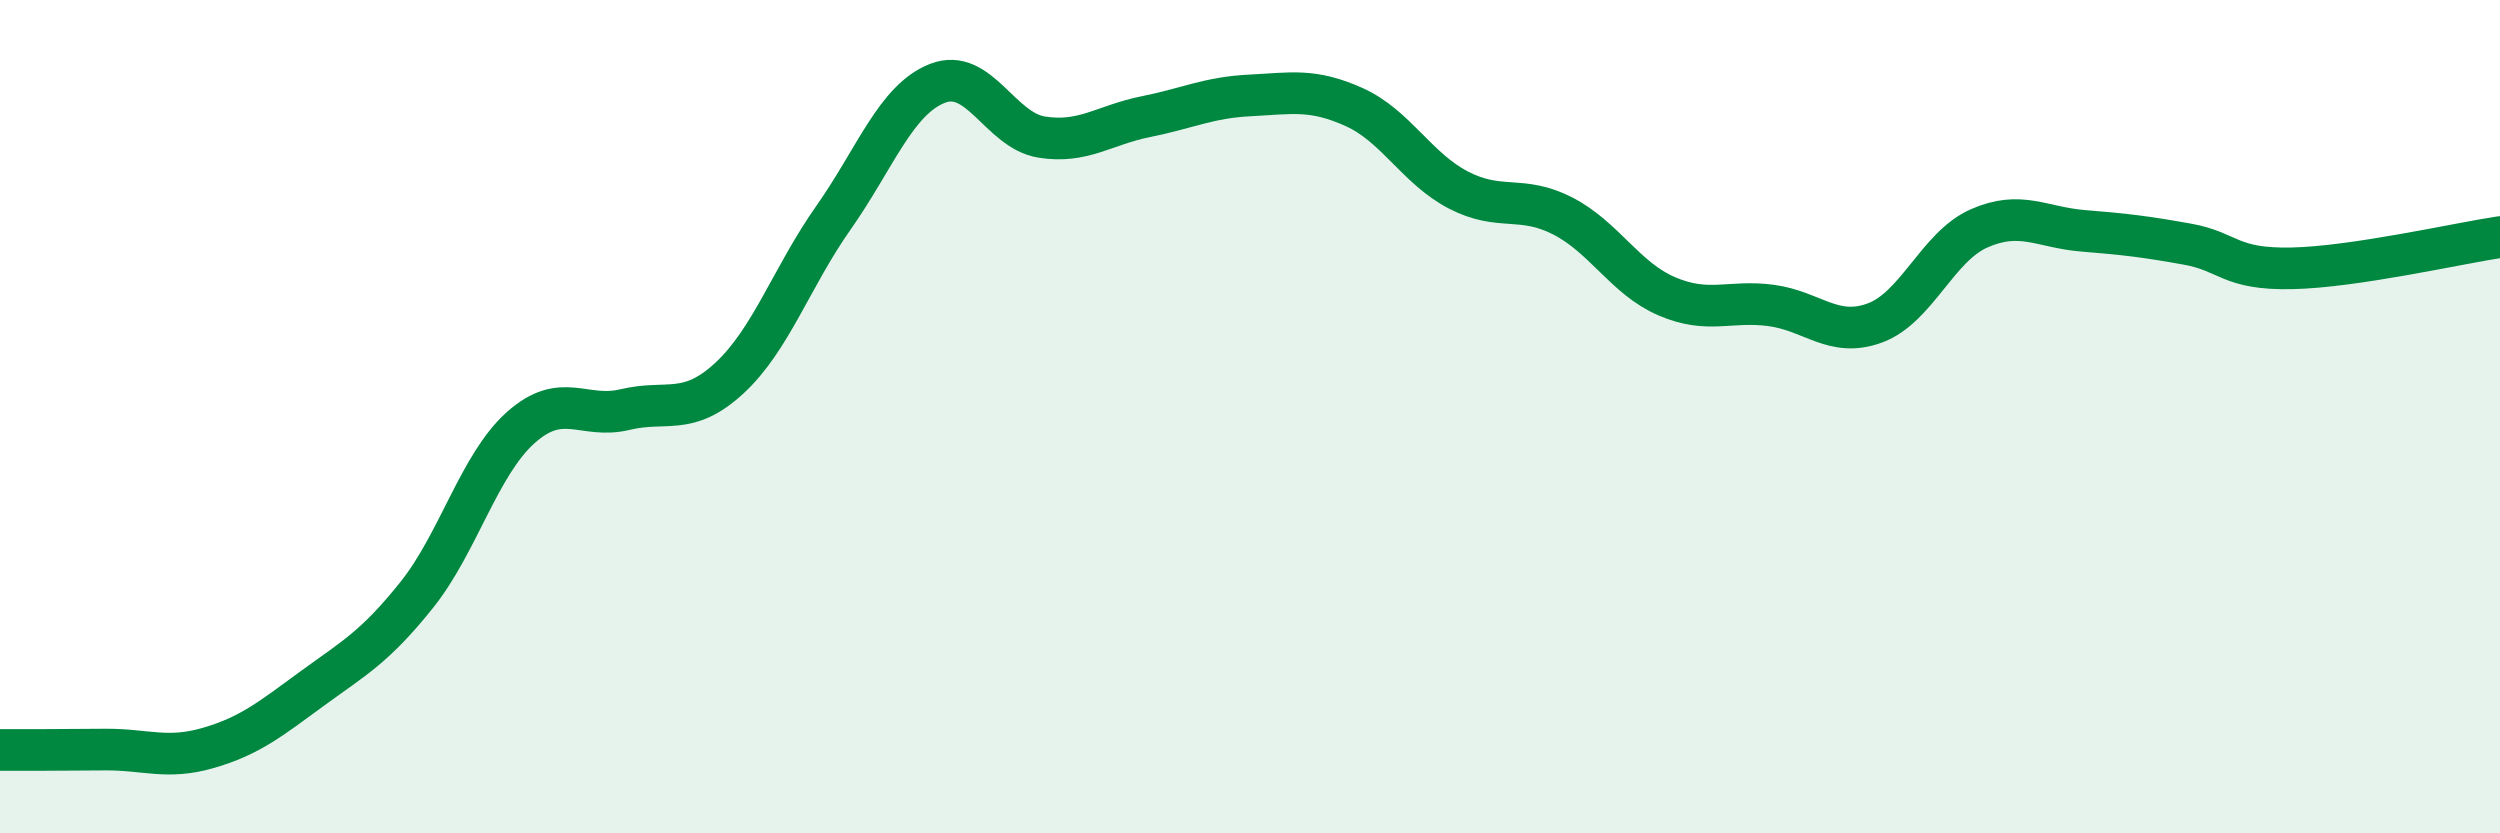
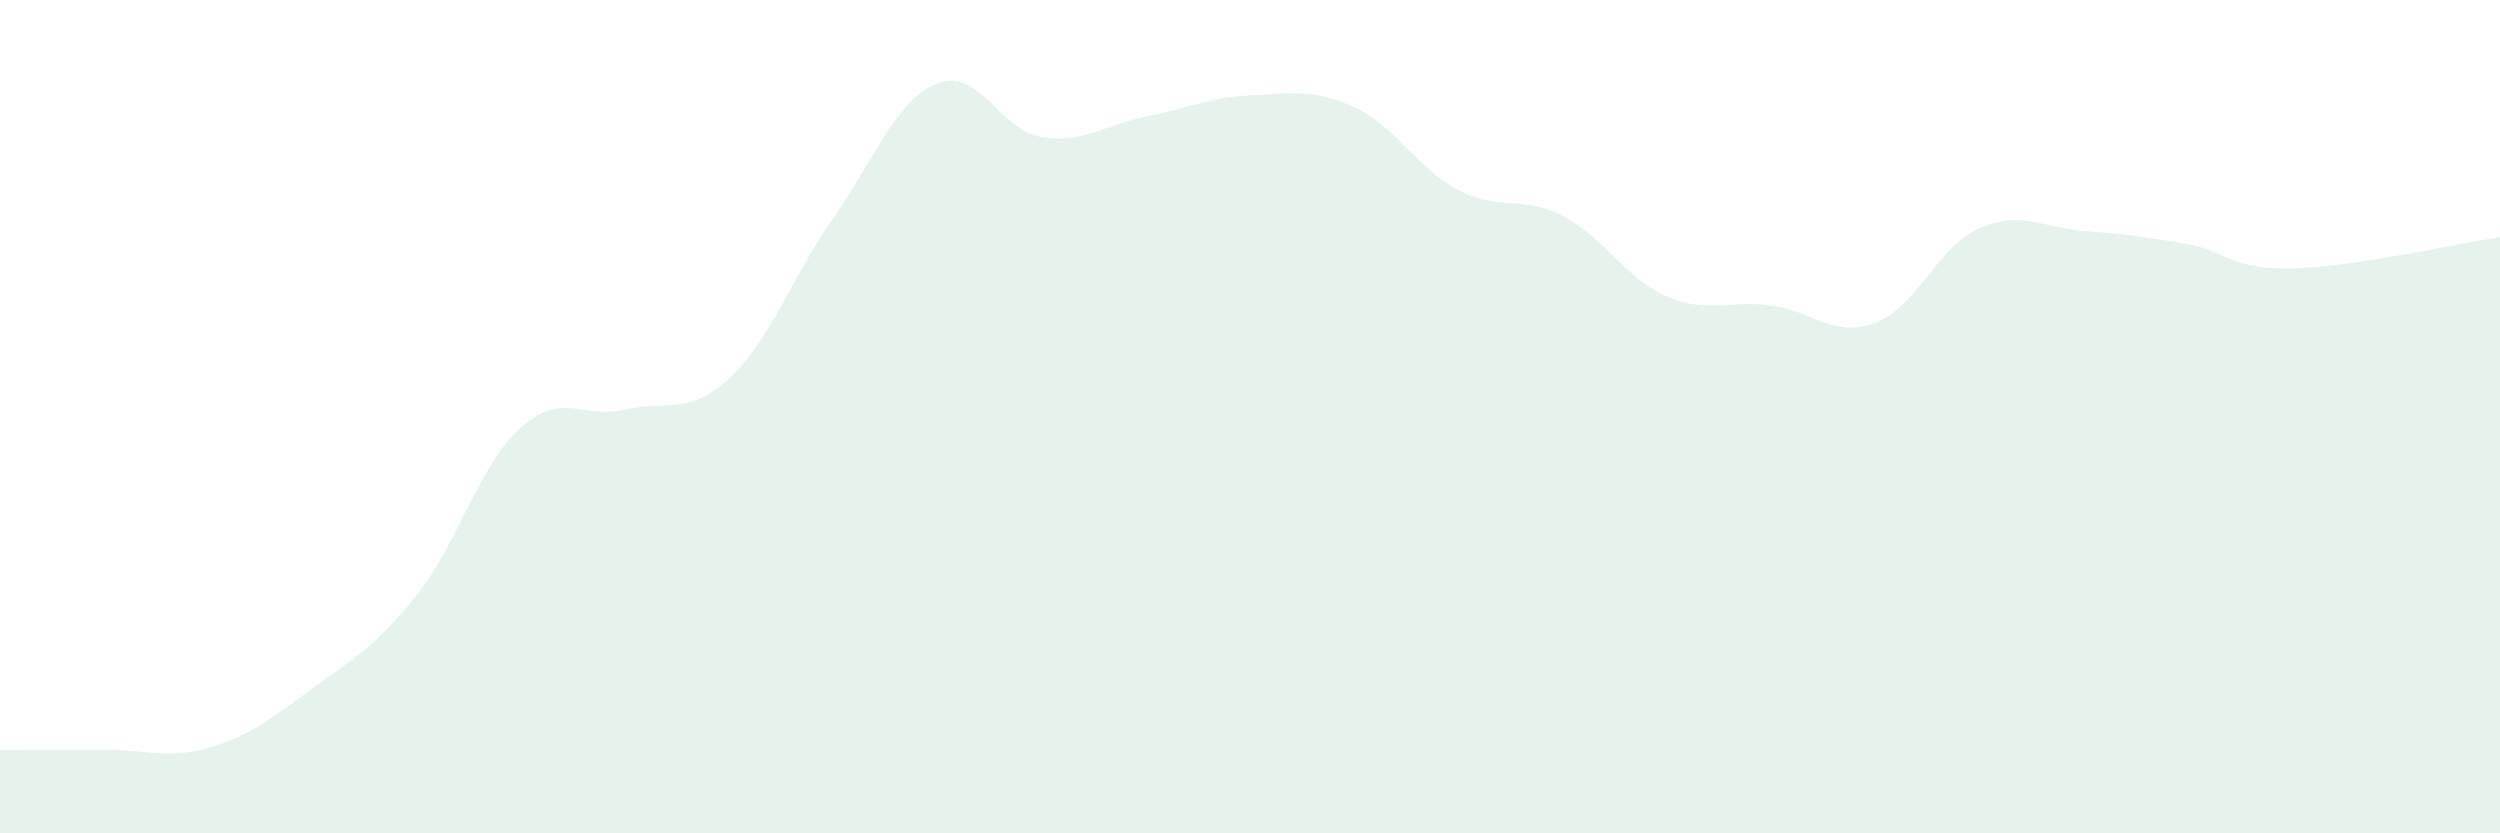
<svg xmlns="http://www.w3.org/2000/svg" width="60" height="20" viewBox="0 0 60 20">
  <path d="M 0,18 C 0.5,18 1.5,18 2.5,17.99 C 3.5,17.98 4,18.24 5,17.95 C 6,17.66 6.5,17.25 7.5,16.52 C 8.5,15.79 9,15.53 10,14.28 C 11,13.03 11.5,11.15 12.5,10.26 C 13.5,9.37 14,10.07 15,9.83 C 16,9.59 16.5,10 17.5,9.08 C 18.5,8.16 19,6.65 20,5.23 C 21,3.81 21.5,2.39 22.5,2 C 23.5,1.61 24,3.13 25,3.29 C 26,3.45 26.5,3 27.5,2.8 C 28.5,2.6 29,2.34 30,2.29 C 31,2.24 31.5,2.12 32.5,2.57 C 33.5,3.02 34,4.04 35,4.56 C 36,5.08 36.5,4.67 37.5,5.18 C 38.5,5.69 39,6.68 40,7.11 C 41,7.54 41.5,7.2 42.5,7.33 C 43.5,7.46 44,8.12 45,7.75 C 46,7.38 46.5,5.92 47.5,5.48 C 48.5,5.04 49,5.46 50,5.54 C 51,5.62 51.5,5.68 52.5,5.86 C 53.5,6.04 53.5,6.47 55,6.44 C 56.5,6.41 59,5.84 60,5.69L60 20L0 20Z" fill="#008740" opacity="0.1" stroke-linecap="round" stroke-linejoin="round" />
-   <path d="M 0,18 C 0.5,18 1.5,18 2.5,17.99 C 3.5,17.98 4,18.24 5,17.95 C 6,17.66 6.5,17.25 7.5,16.52 C 8.5,15.79 9,15.53 10,14.28 C 11,13.03 11.5,11.15 12.5,10.26 C 13.5,9.37 14,10.07 15,9.83 C 16,9.59 16.5,10 17.5,9.08 C 18.5,8.16 19,6.65 20,5.23 C 21,3.81 21.5,2.39 22.5,2 C 23.5,1.61 24,3.13 25,3.29 C 26,3.45 26.5,3 27.5,2.8 C 28.5,2.6 29,2.34 30,2.29 C 31,2.24 31.5,2.12 32.5,2.57 C 33.5,3.02 34,4.04 35,4.56 C 36,5.08 36.5,4.67 37.5,5.18 C 38.5,5.69 39,6.68 40,7.11 C 41,7.54 41.5,7.2 42.5,7.33 C 43.5,7.46 44,8.12 45,7.75 C 46,7.38 46.5,5.92 47.5,5.48 C 48.5,5.04 49,5.46 50,5.54 C 51,5.62 51.5,5.68 52.5,5.86 C 53.5,6.04 53.5,6.47 55,6.44 C 56.5,6.41 59,5.84 60,5.69" stroke="#008740" stroke-width="1" fill="none" stroke-linecap="round" stroke-linejoin="round" />
</svg>